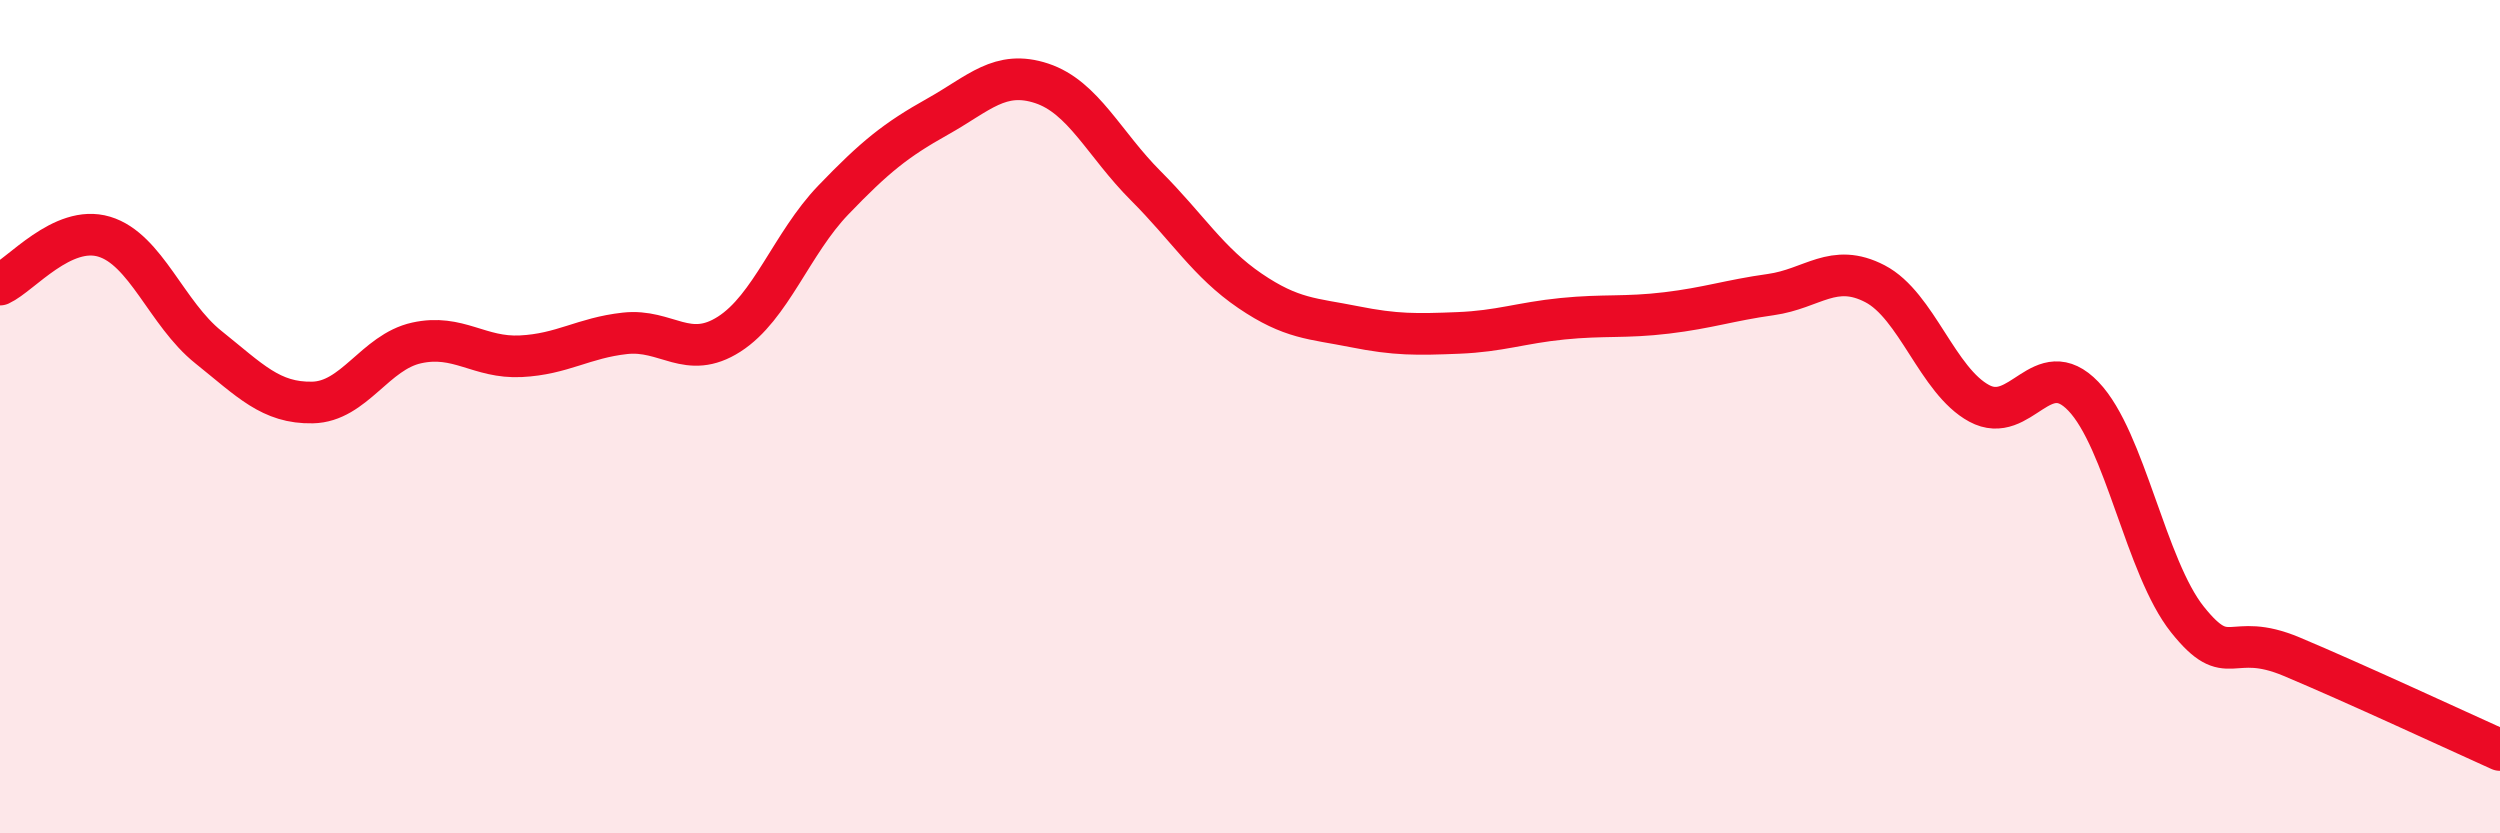
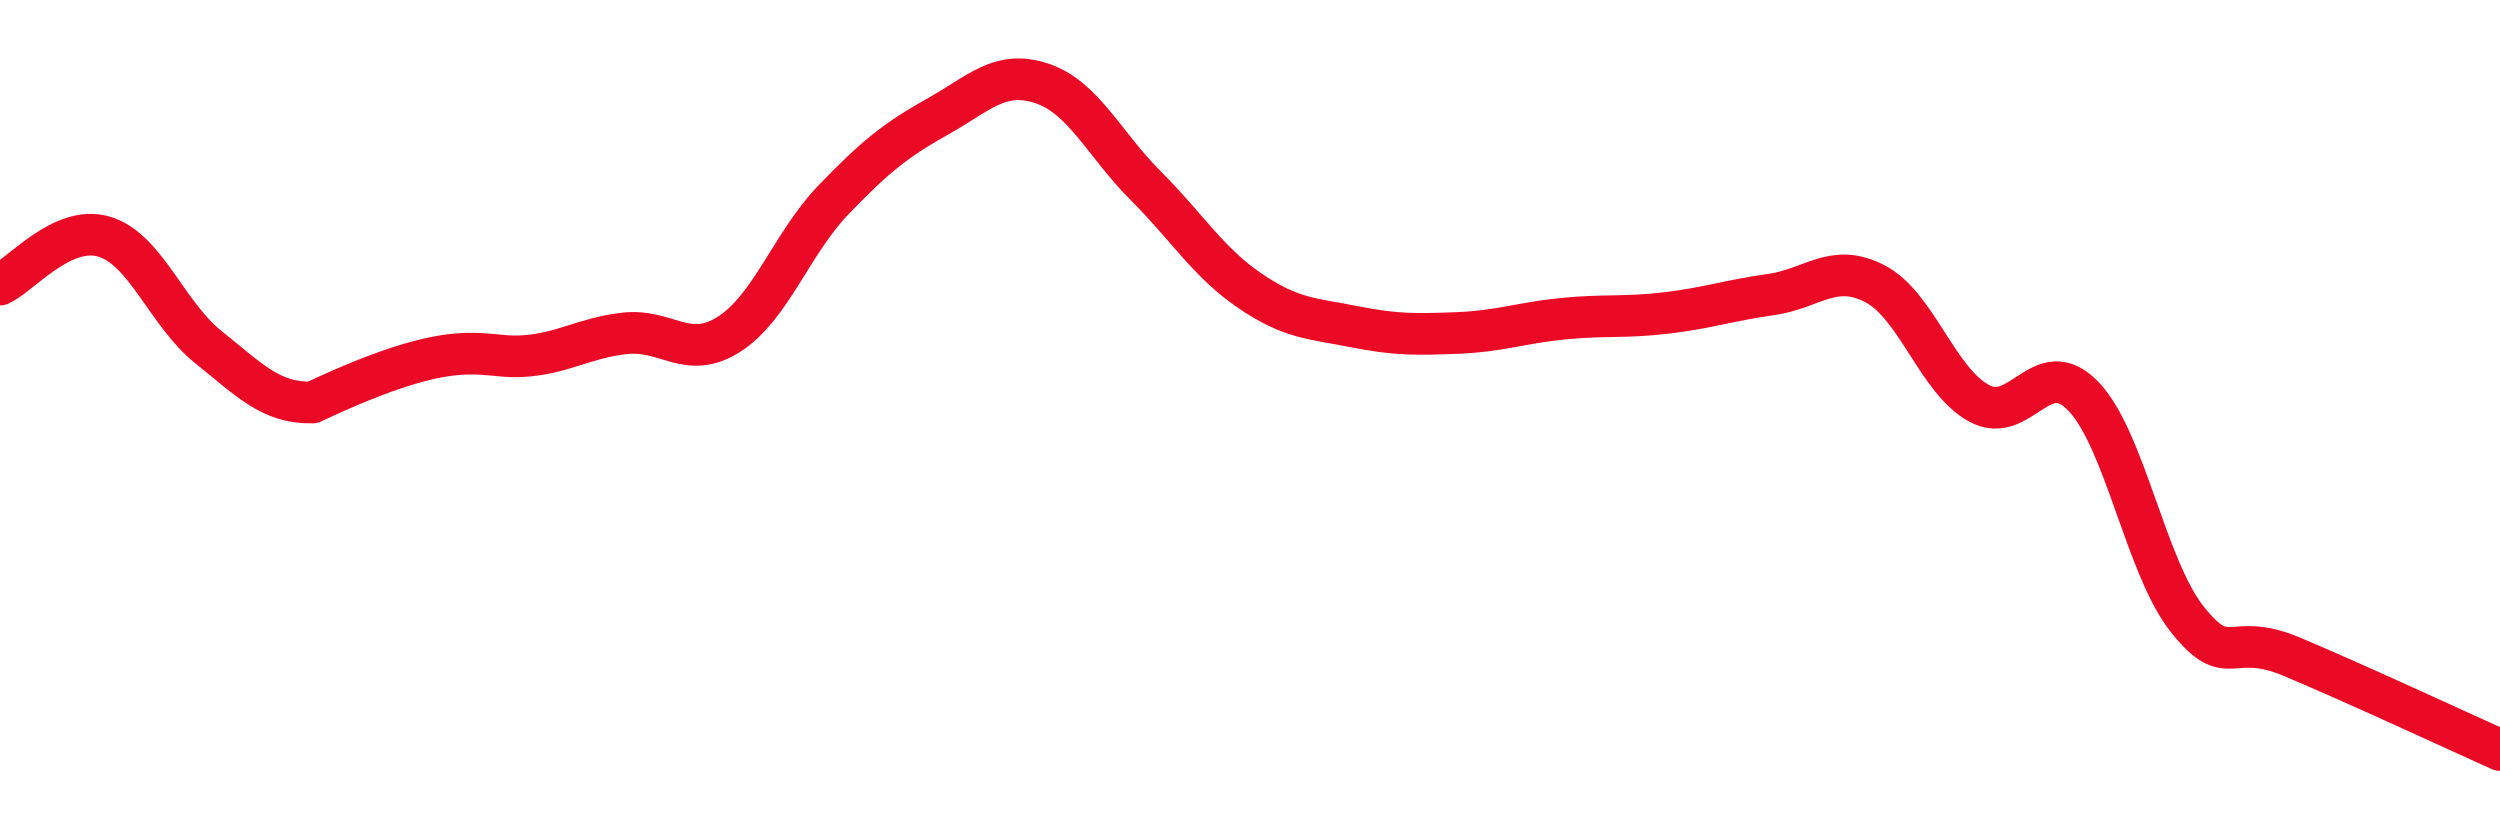
<svg xmlns="http://www.w3.org/2000/svg" width="60" height="20" viewBox="0 0 60 20">
-   <path d="M 0,6.83 C 0.5,6.6 1.5,5.38 2.5,5.68 C 3.5,5.98 4,7.53 5,8.33 C 6,9.13 6.5,9.68 7.5,9.66 C 8.5,9.64 9,8.45 10,8.23 C 11,8.01 11.5,8.6 12.5,8.55 C 13.5,8.5 14,8.11 15,8 C 16,7.89 16.5,8.66 17.5,8.02 C 18.5,7.38 19,5.84 20,4.8 C 21,3.76 21.5,3.36 22.5,2.8 C 23.5,2.24 24,1.67 25,2 C 26,2.33 26.5,3.46 27.5,4.46 C 28.5,5.46 29,6.3 30,6.98 C 31,7.66 31.5,7.64 32.5,7.84 C 33.5,8.04 34,8.03 35,7.99 C 36,7.95 36.5,7.75 37.5,7.65 C 38.5,7.55 39,7.63 40,7.51 C 41,7.39 41.5,7.21 42.5,7.07 C 43.5,6.93 44,6.29 45,6.81 C 46,7.33 46.5,9.14 47.5,9.68 C 48.5,10.22 49,8.47 50,9.51 C 51,10.55 51.5,13.62 52.5,14.87 C 53.5,16.12 53.5,15.13 55,15.76 C 56.5,16.39 59,17.55 60,18L60 20L0 20Z" fill="#EB0A25" opacity="0.1" stroke-linecap="round" stroke-linejoin="round" />
-   <path d="M 0,6.83 C 0.5,6.6 1.5,5.38 2.5,5.68 C 3.5,5.98 4,7.53 5,8.33 C 6,9.13 6.5,9.68 7.5,9.66 C 8.5,9.64 9,8.45 10,8.23 C 11,8.01 11.5,8.6 12.5,8.55 C 13.5,8.5 14,8.11 15,8 C 16,7.89 16.5,8.66 17.5,8.02 C 18.5,7.38 19,5.84 20,4.8 C 21,3.76 21.5,3.36 22.5,2.8 C 23.5,2.24 24,1.67 25,2 C 26,2.33 26.5,3.46 27.5,4.46 C 28.5,5.46 29,6.3 30,6.98 C 31,7.66 31.5,7.64 32.5,7.84 C 33.5,8.04 34,8.03 35,7.99 C 36,7.95 36.5,7.75 37.5,7.65 C 38.5,7.55 39,7.63 40,7.51 C 41,7.39 41.5,7.21 42.5,7.07 C 43.5,6.93 44,6.29 45,6.81 C 46,7.33 46.5,9.14 47.5,9.68 C 48.5,10.22 49,8.47 50,9.51 C 51,10.55 51.5,13.62 52.5,14.87 C 53.5,16.12 53.5,15.13 55,15.76 C 56.5,16.39 59,17.55 60,18" stroke="#EB0A25" stroke-width="1" fill="none" stroke-linecap="round" stroke-linejoin="round" />
+   <path d="M 0,6.83 C 0.5,6.6 1.5,5.38 2.5,5.68 C 3.5,5.98 4,7.53 5,8.33 C 6,9.13 6.5,9.68 7.5,9.66 C 11,8.01 11.5,8.6 12.5,8.55 C 13.5,8.5 14,8.11 15,8 C 16,7.89 16.5,8.66 17.5,8.02 C 18.5,7.38 19,5.84 20,4.8 C 21,3.76 21.5,3.36 22.5,2.8 C 23.5,2.24 24,1.67 25,2 C 26,2.33 26.5,3.46 27.5,4.46 C 28.5,5.46 29,6.3 30,6.98 C 31,7.66 31.5,7.64 32.5,7.84 C 33.5,8.04 34,8.03 35,7.99 C 36,7.95 36.5,7.75 37.5,7.65 C 38.5,7.55 39,7.63 40,7.51 C 41,7.39 41.5,7.21 42.5,7.07 C 43.5,6.93 44,6.29 45,6.81 C 46,7.33 46.5,9.14 47.5,9.68 C 48.5,10.22 49,8.47 50,9.51 C 51,10.55 51.5,13.62 52.5,14.87 C 53.5,16.12 53.5,15.13 55,15.76 C 56.5,16.39 59,17.55 60,18" stroke="#EB0A25" stroke-width="1" fill="none" stroke-linecap="round" stroke-linejoin="round" />
</svg>